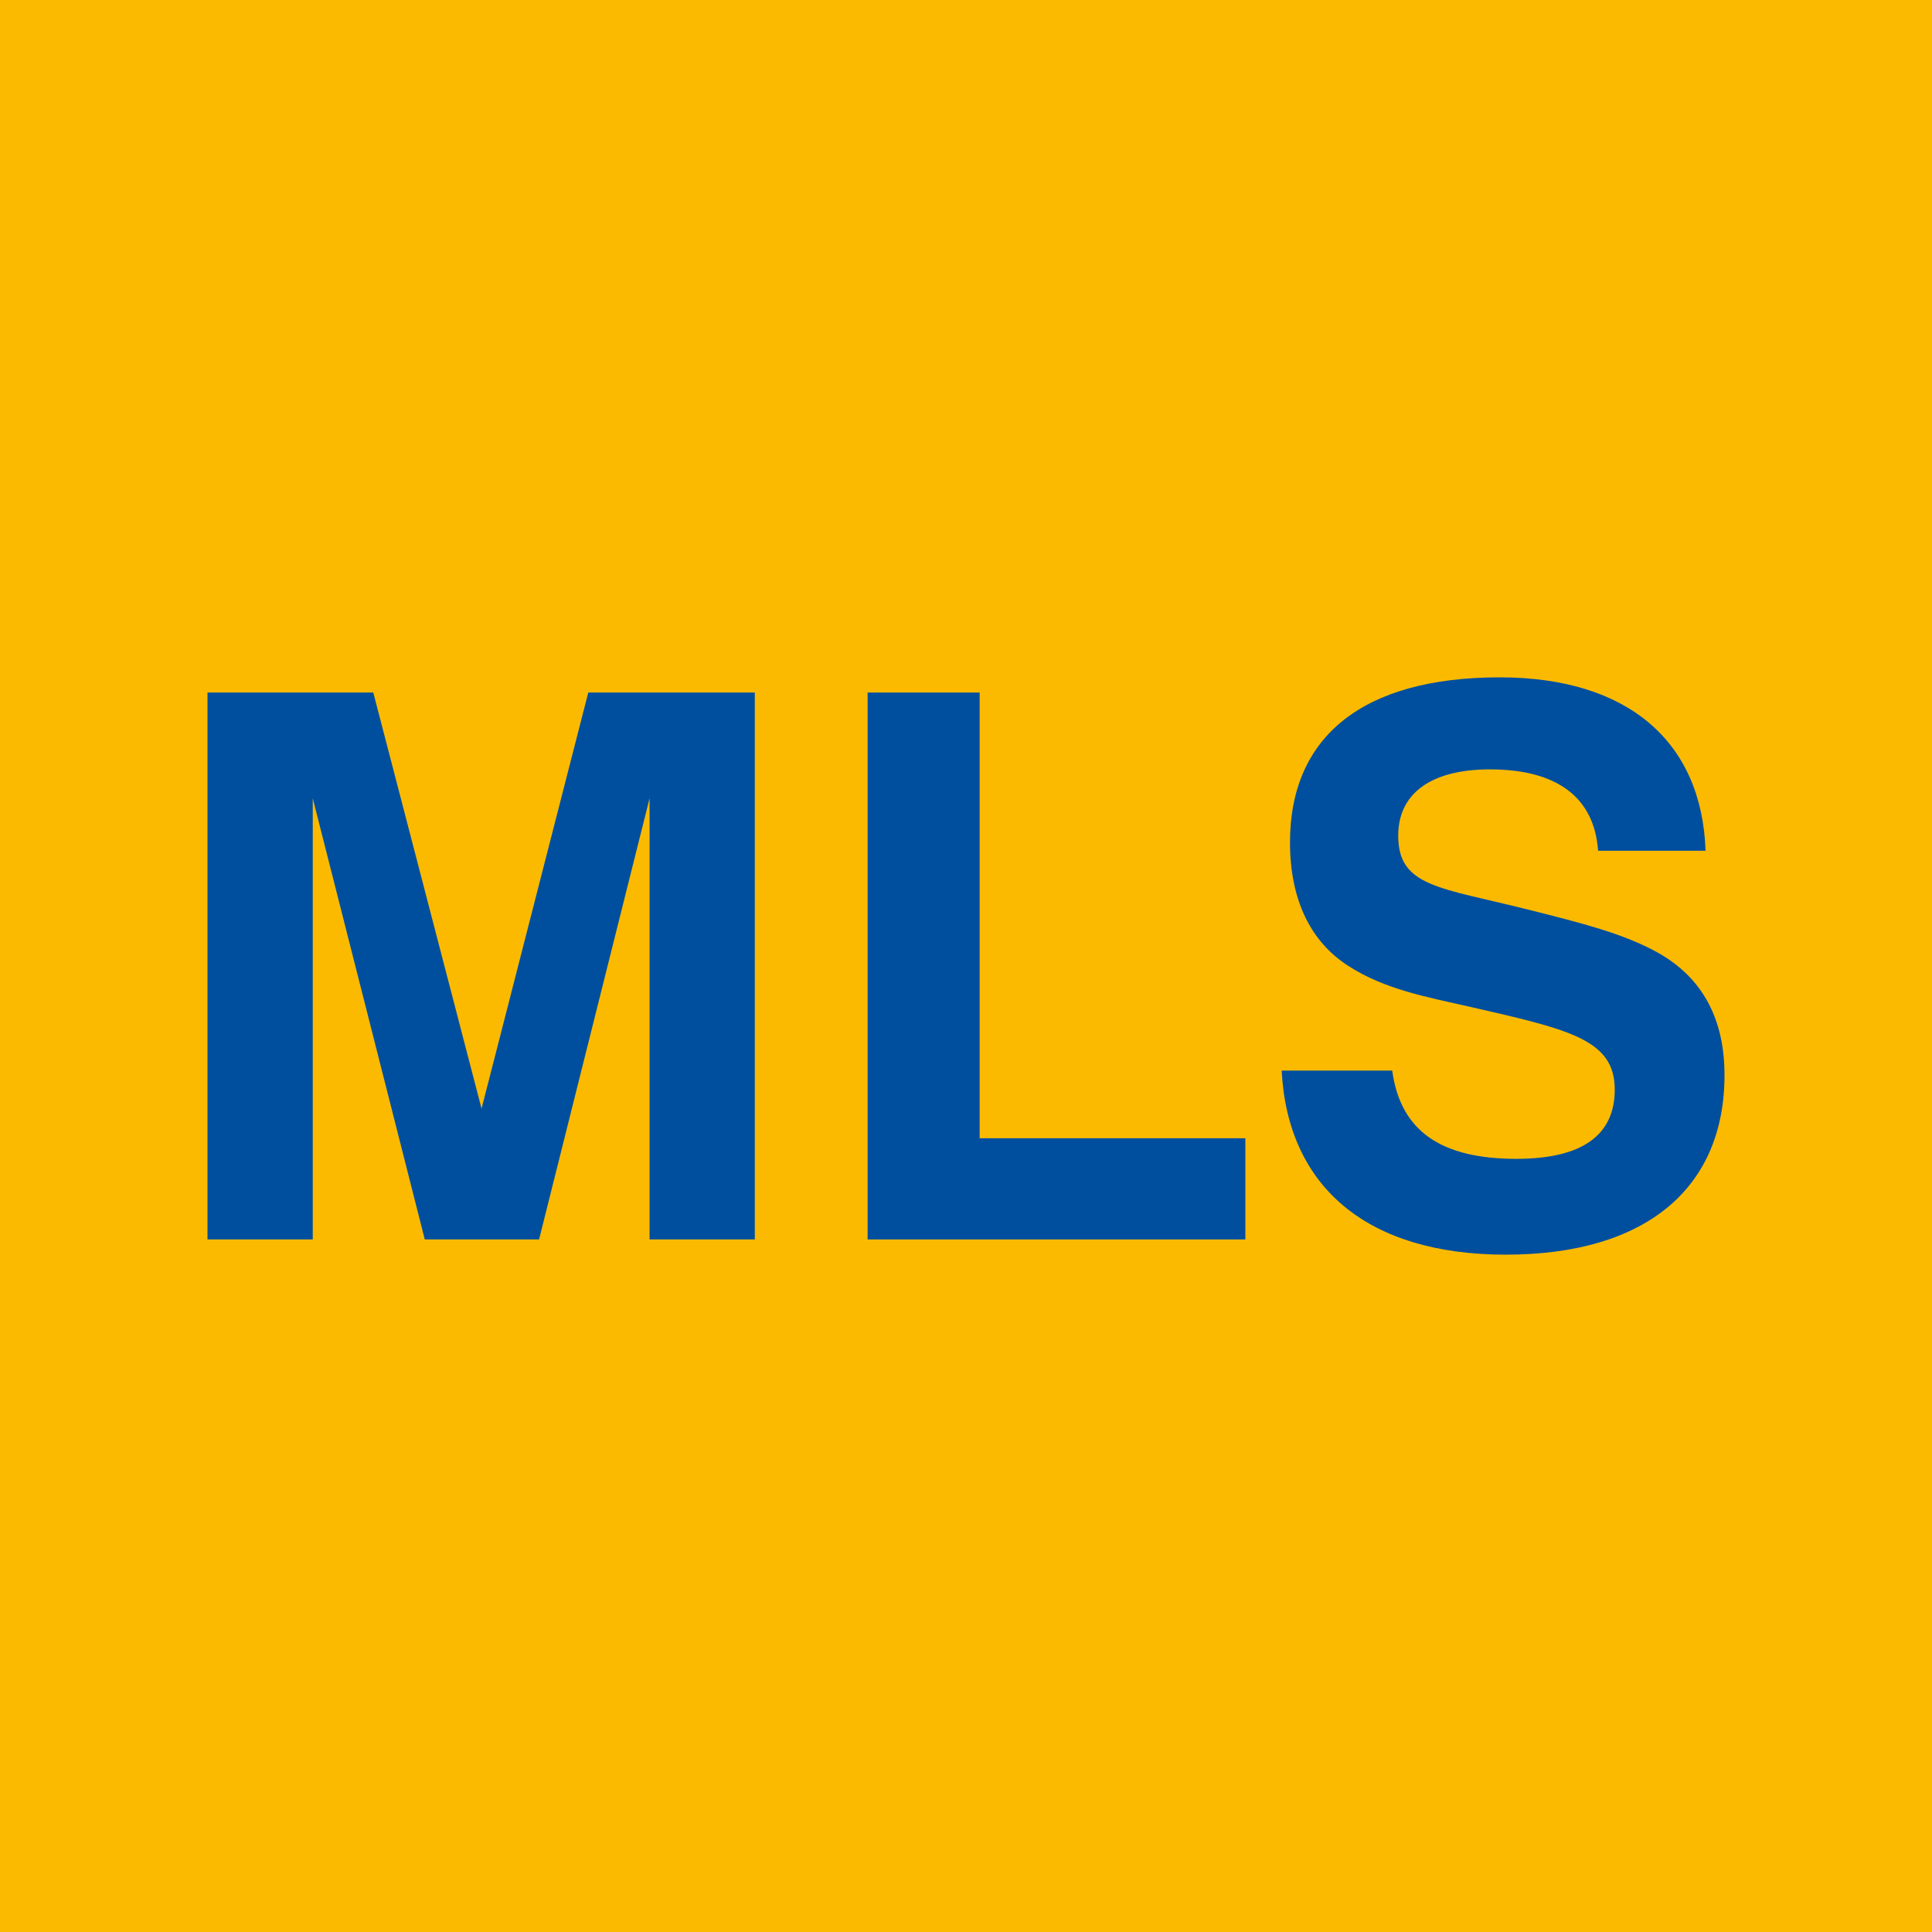
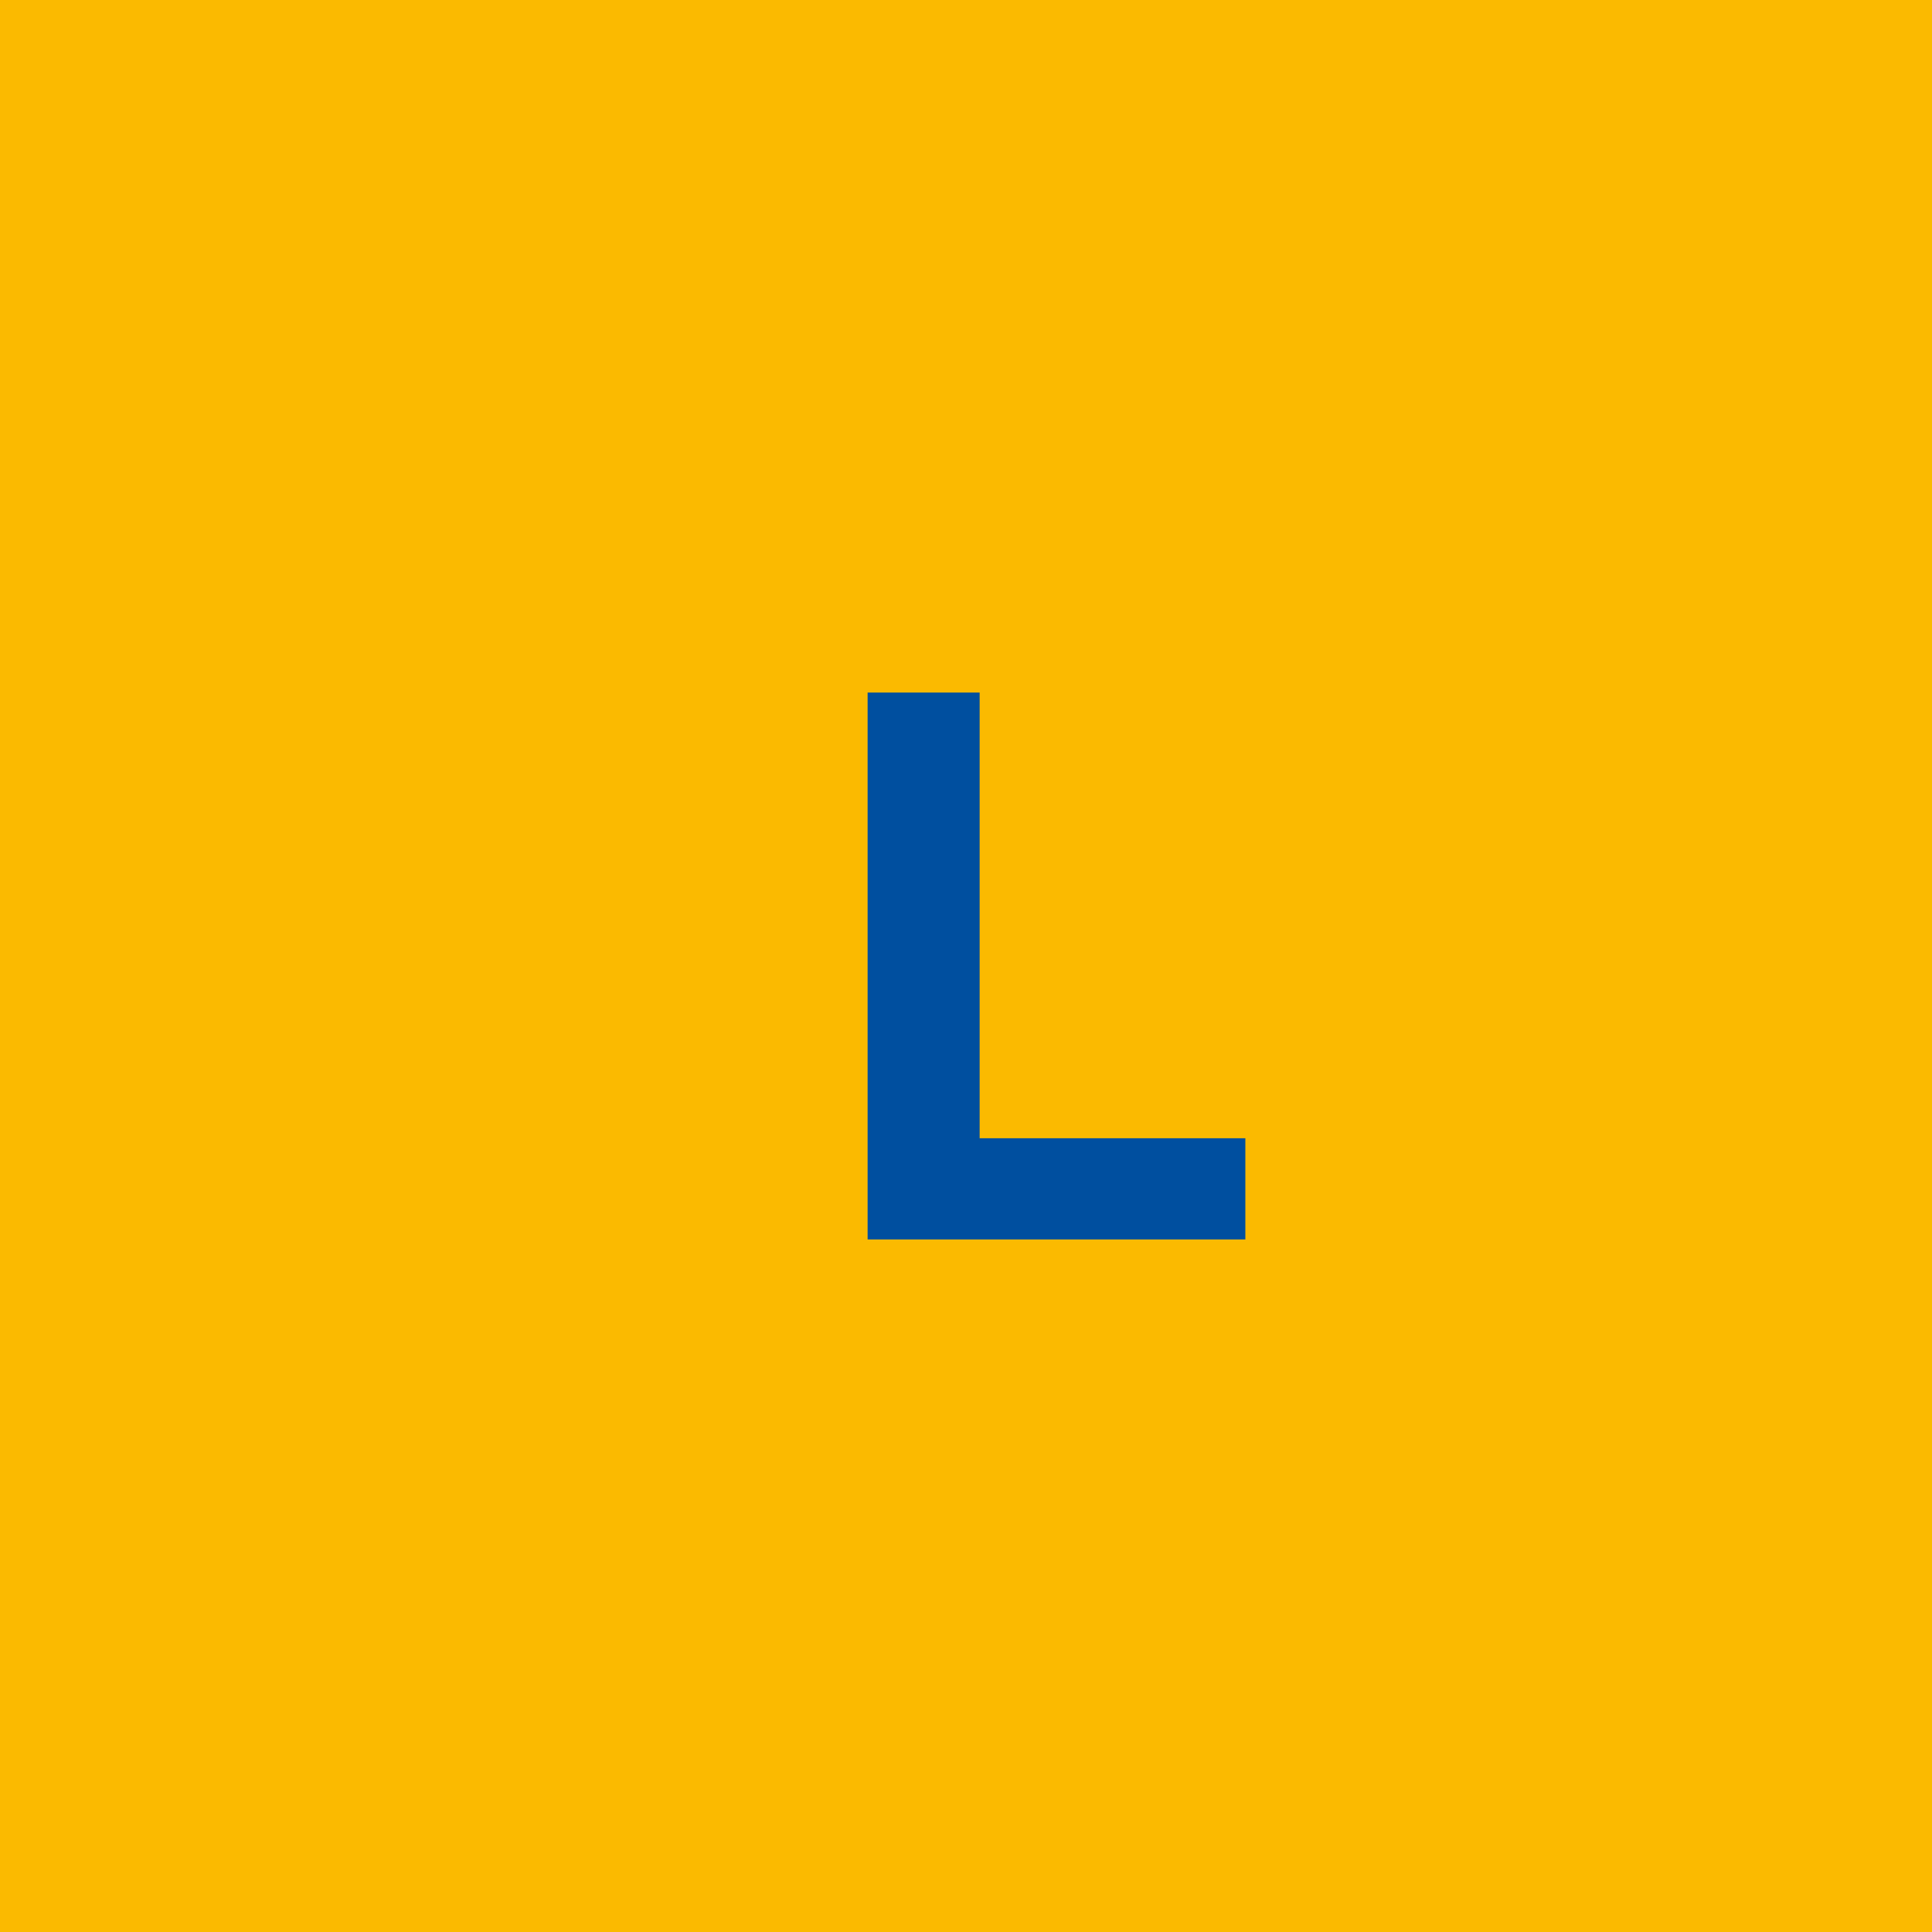
<svg xmlns="http://www.w3.org/2000/svg" id="Ebene_1" width="512" height="512" version="1.1" viewBox="0 0 512 512">
  <rect width="512" height="512" style="fill: #fbba00;" />
  <g>
-     <polygon points="54.989 183.534 98.924 183.534 127.616 293.792 155.899 183.534 200.032 183.534 200.032 328.465 172.146 328.465 172.146 211.553 142.862 328.465 112.572 328.465 82.883 211.553 82.883 328.465 54.989 328.465 54.989 183.534" style="fill: #004f9f;" />
    <polygon points="229.927 183.534 259.617 183.534 259.617 301.647 330.032 301.647 330.032 328.465 229.927 328.465 229.927 183.534" style="fill: #004f9f;" />
-     <path d="M368.947,283.712c2.205,16.124,13.042,23.391,32.9,23.391,17.446,0,26.077-6.261,26.077-18.353,0-13.299-12.035-15.917-38.515-21.969-11.635-2.625-22.473-4.64-31.9-10.686-10.233-6.445-15.647-17.732-15.647-32.851,0-28.02,19.26-43.74,55.571-43.74,33.895,0,53.561,16.93,54.562,45.954h-28.487c-.997-14.109-10.833-21.564-28.686-21.564-15.639,0-24.277,6.449-24.277,17.533,0,13.705,11.037,13.705,34.911,19.752,13.64,3.43,24.874,6.252,33.899,11.287,11.834,6.655,17.656,17.541,17.656,32.457,0,29.829-20.667,47.575-57.98,47.575-36.701,0-57.766-17.949-59.376-48.785h29.292Z" style="fill: #004f9f;" />
  </g>
</svg>